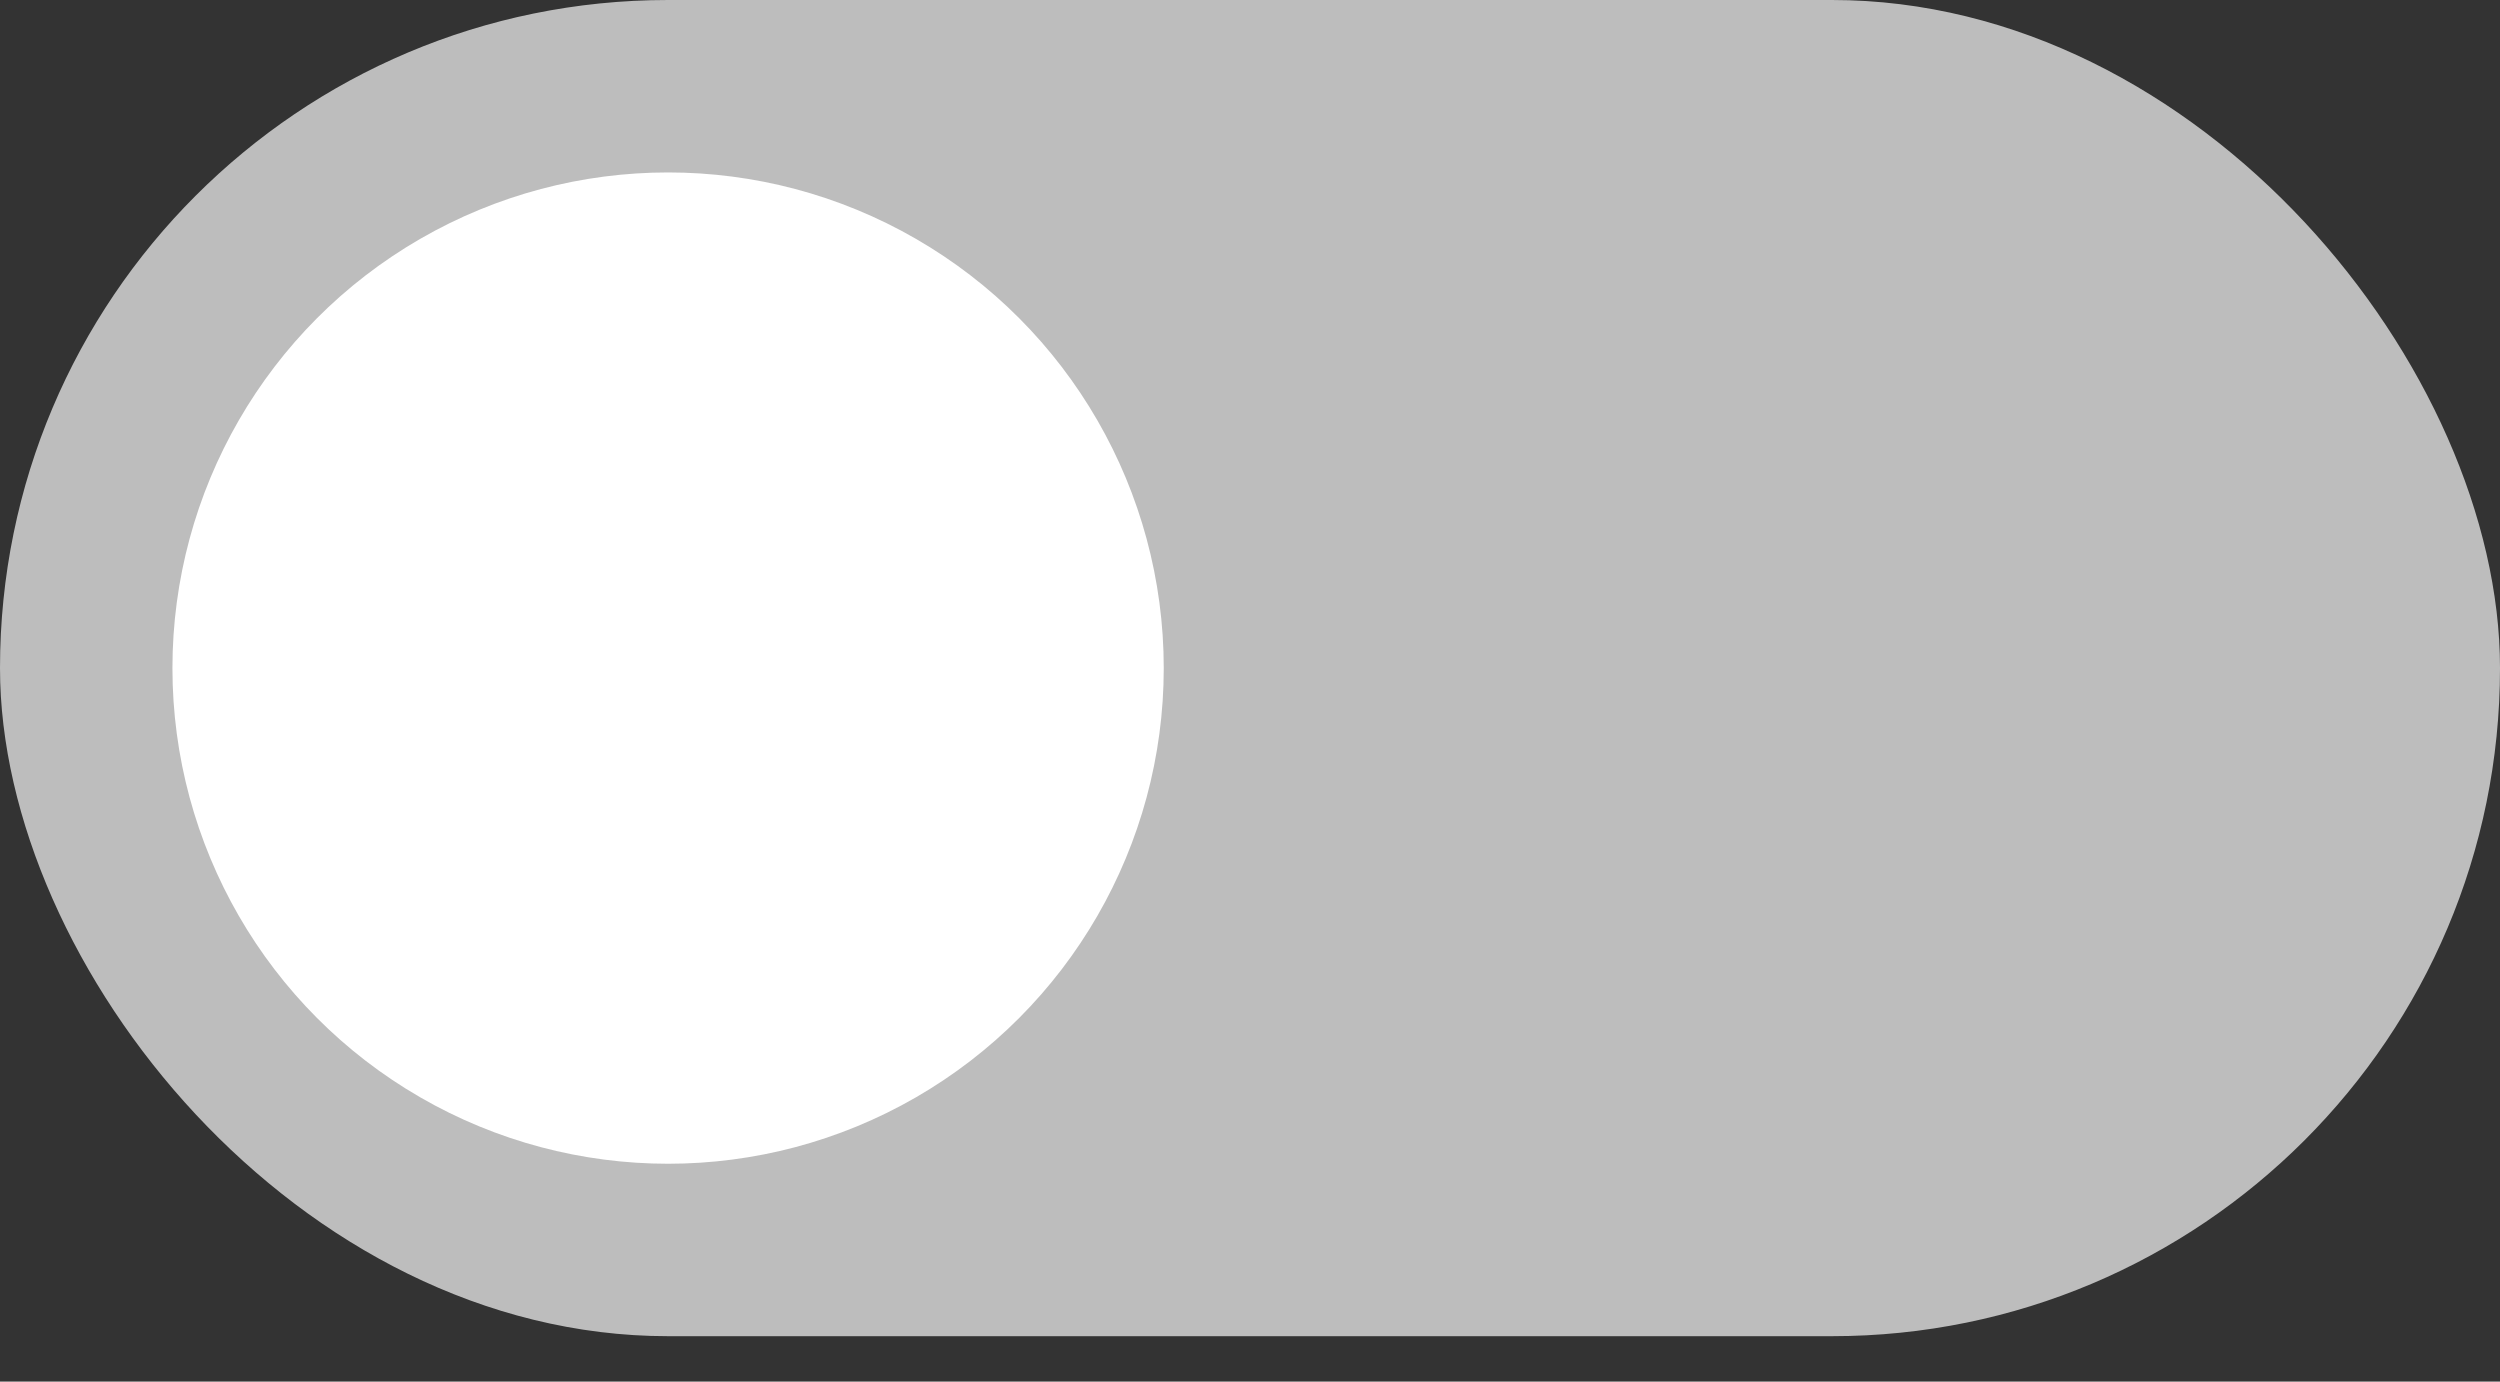
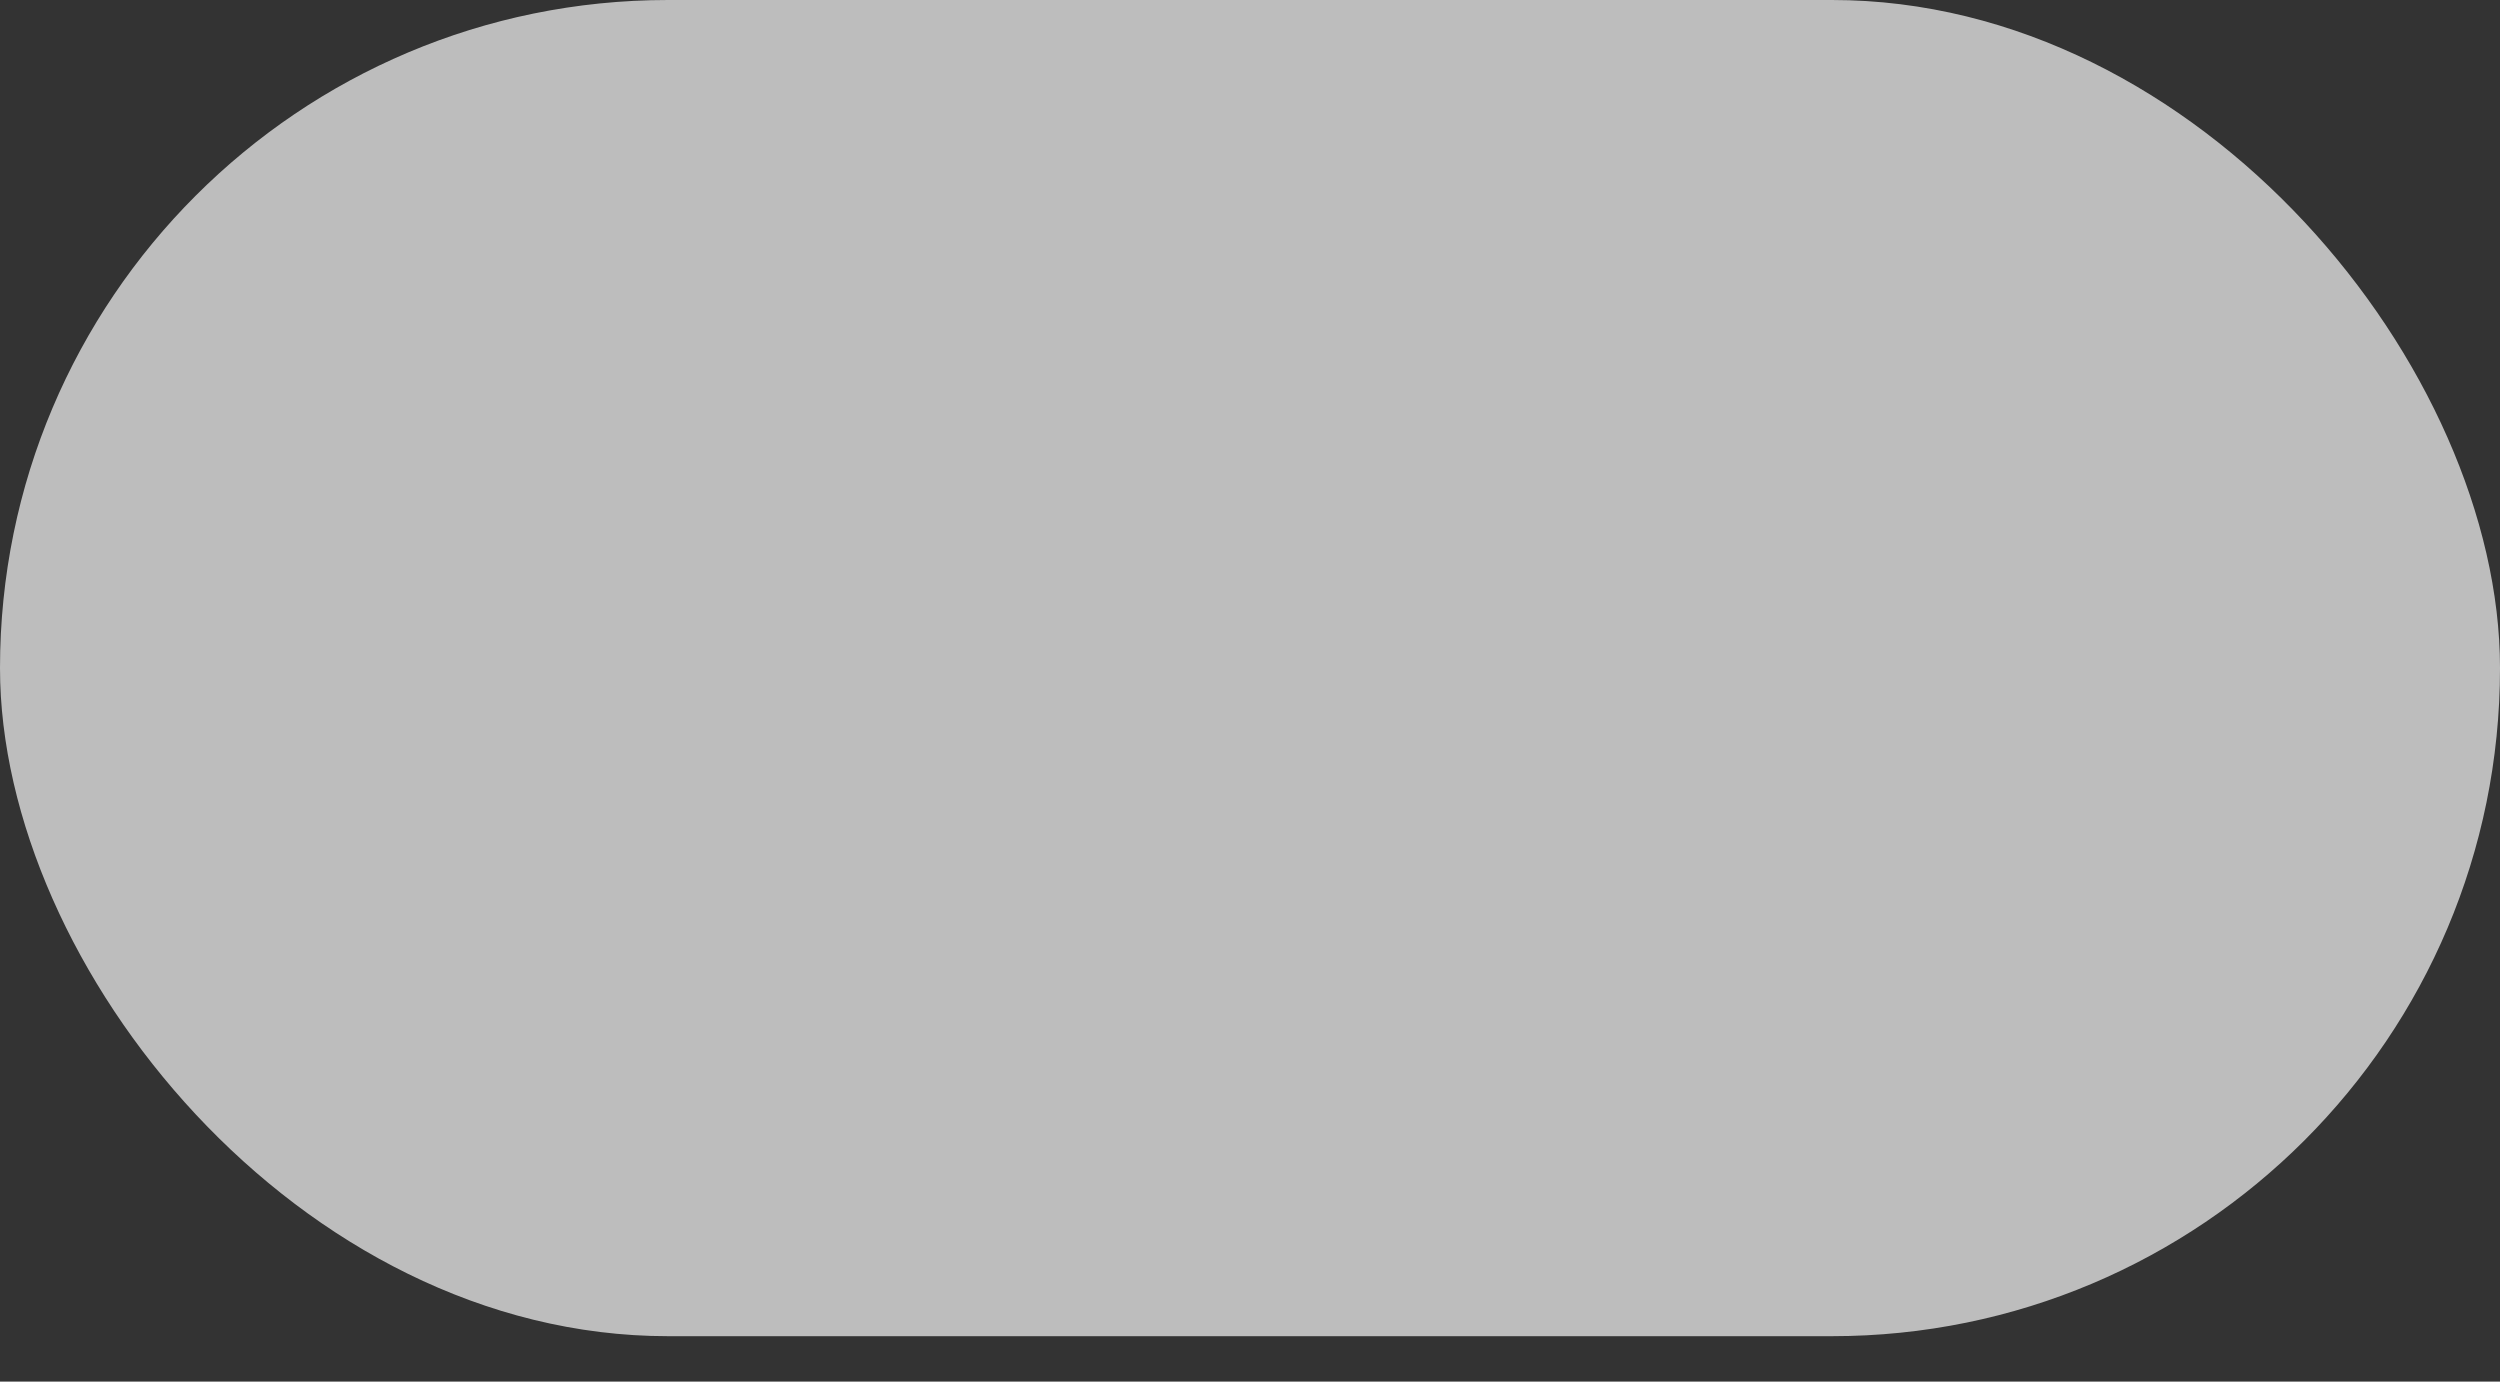
<svg xmlns="http://www.w3.org/2000/svg" width="38" height="21" viewBox="0 0 38 21" fill="none">
  <rect x="0" y="0" width="38" height="21" fill="#333333" stroke="none" />
  <rect width="38" height="20.31" rx="10.155" fill="#BDBDBD" />
-   <circle cx="10.155" cy="10.155" r="7.534" fill="white" />
</svg>